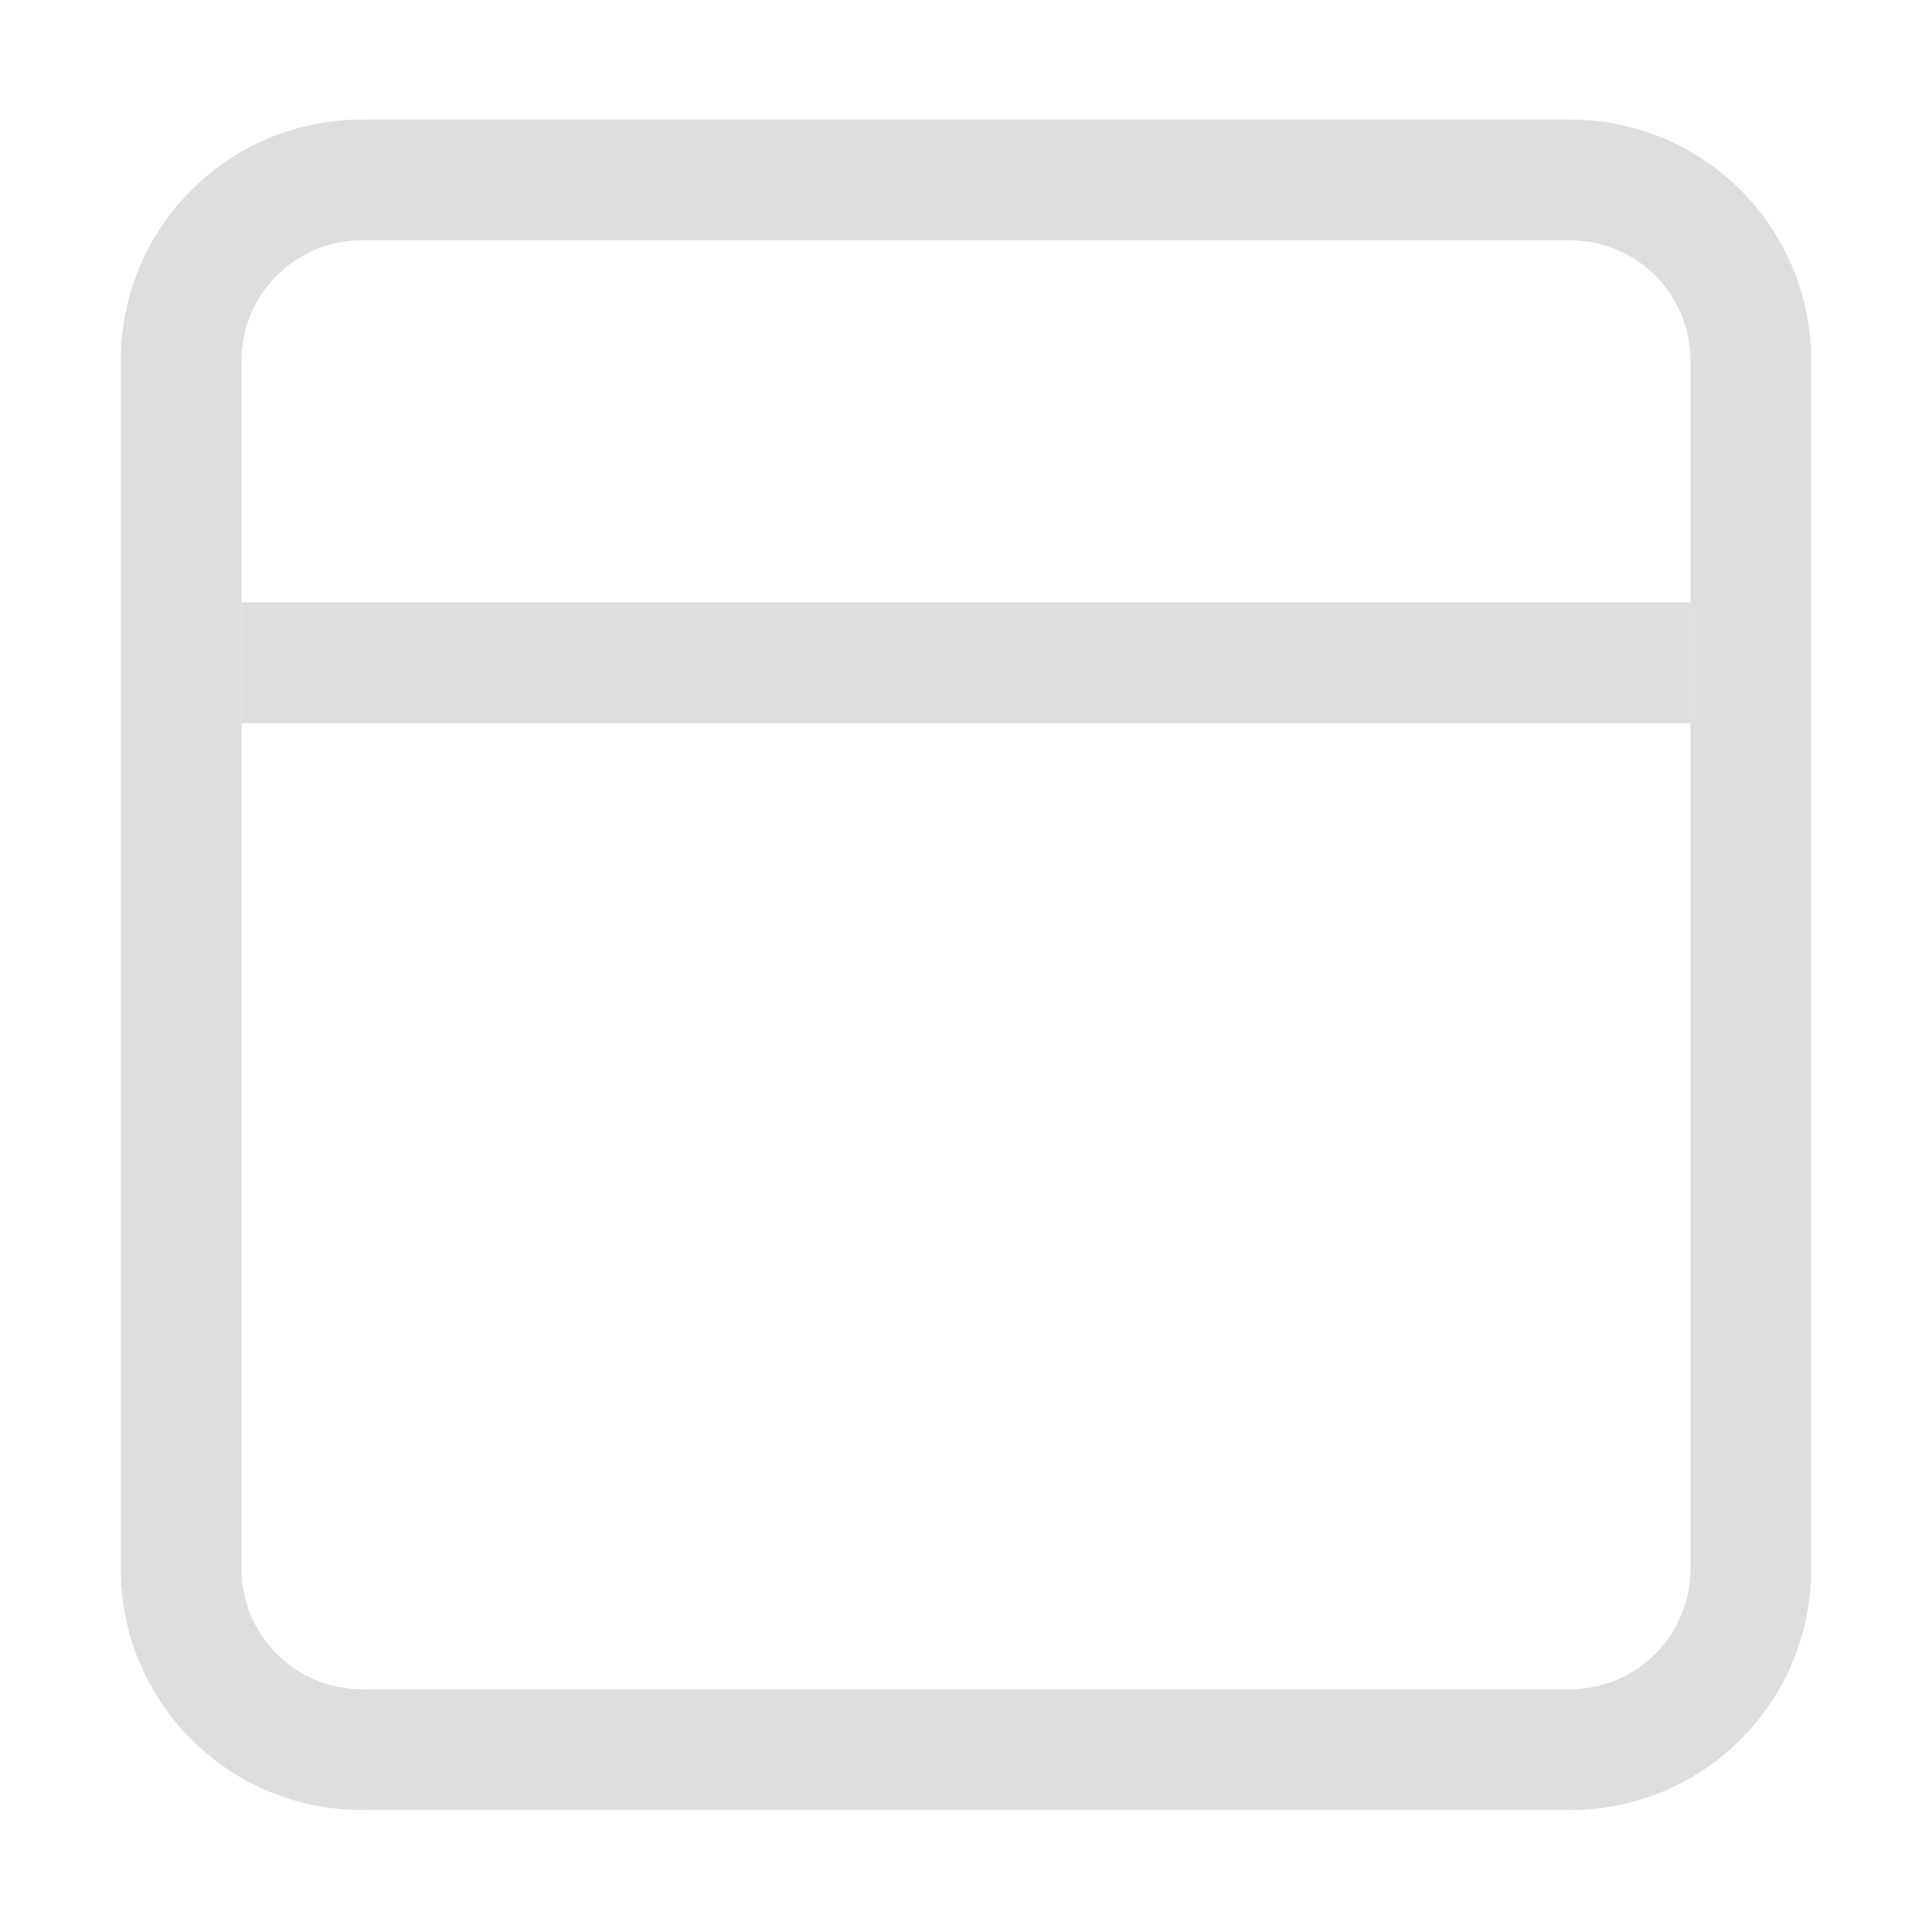
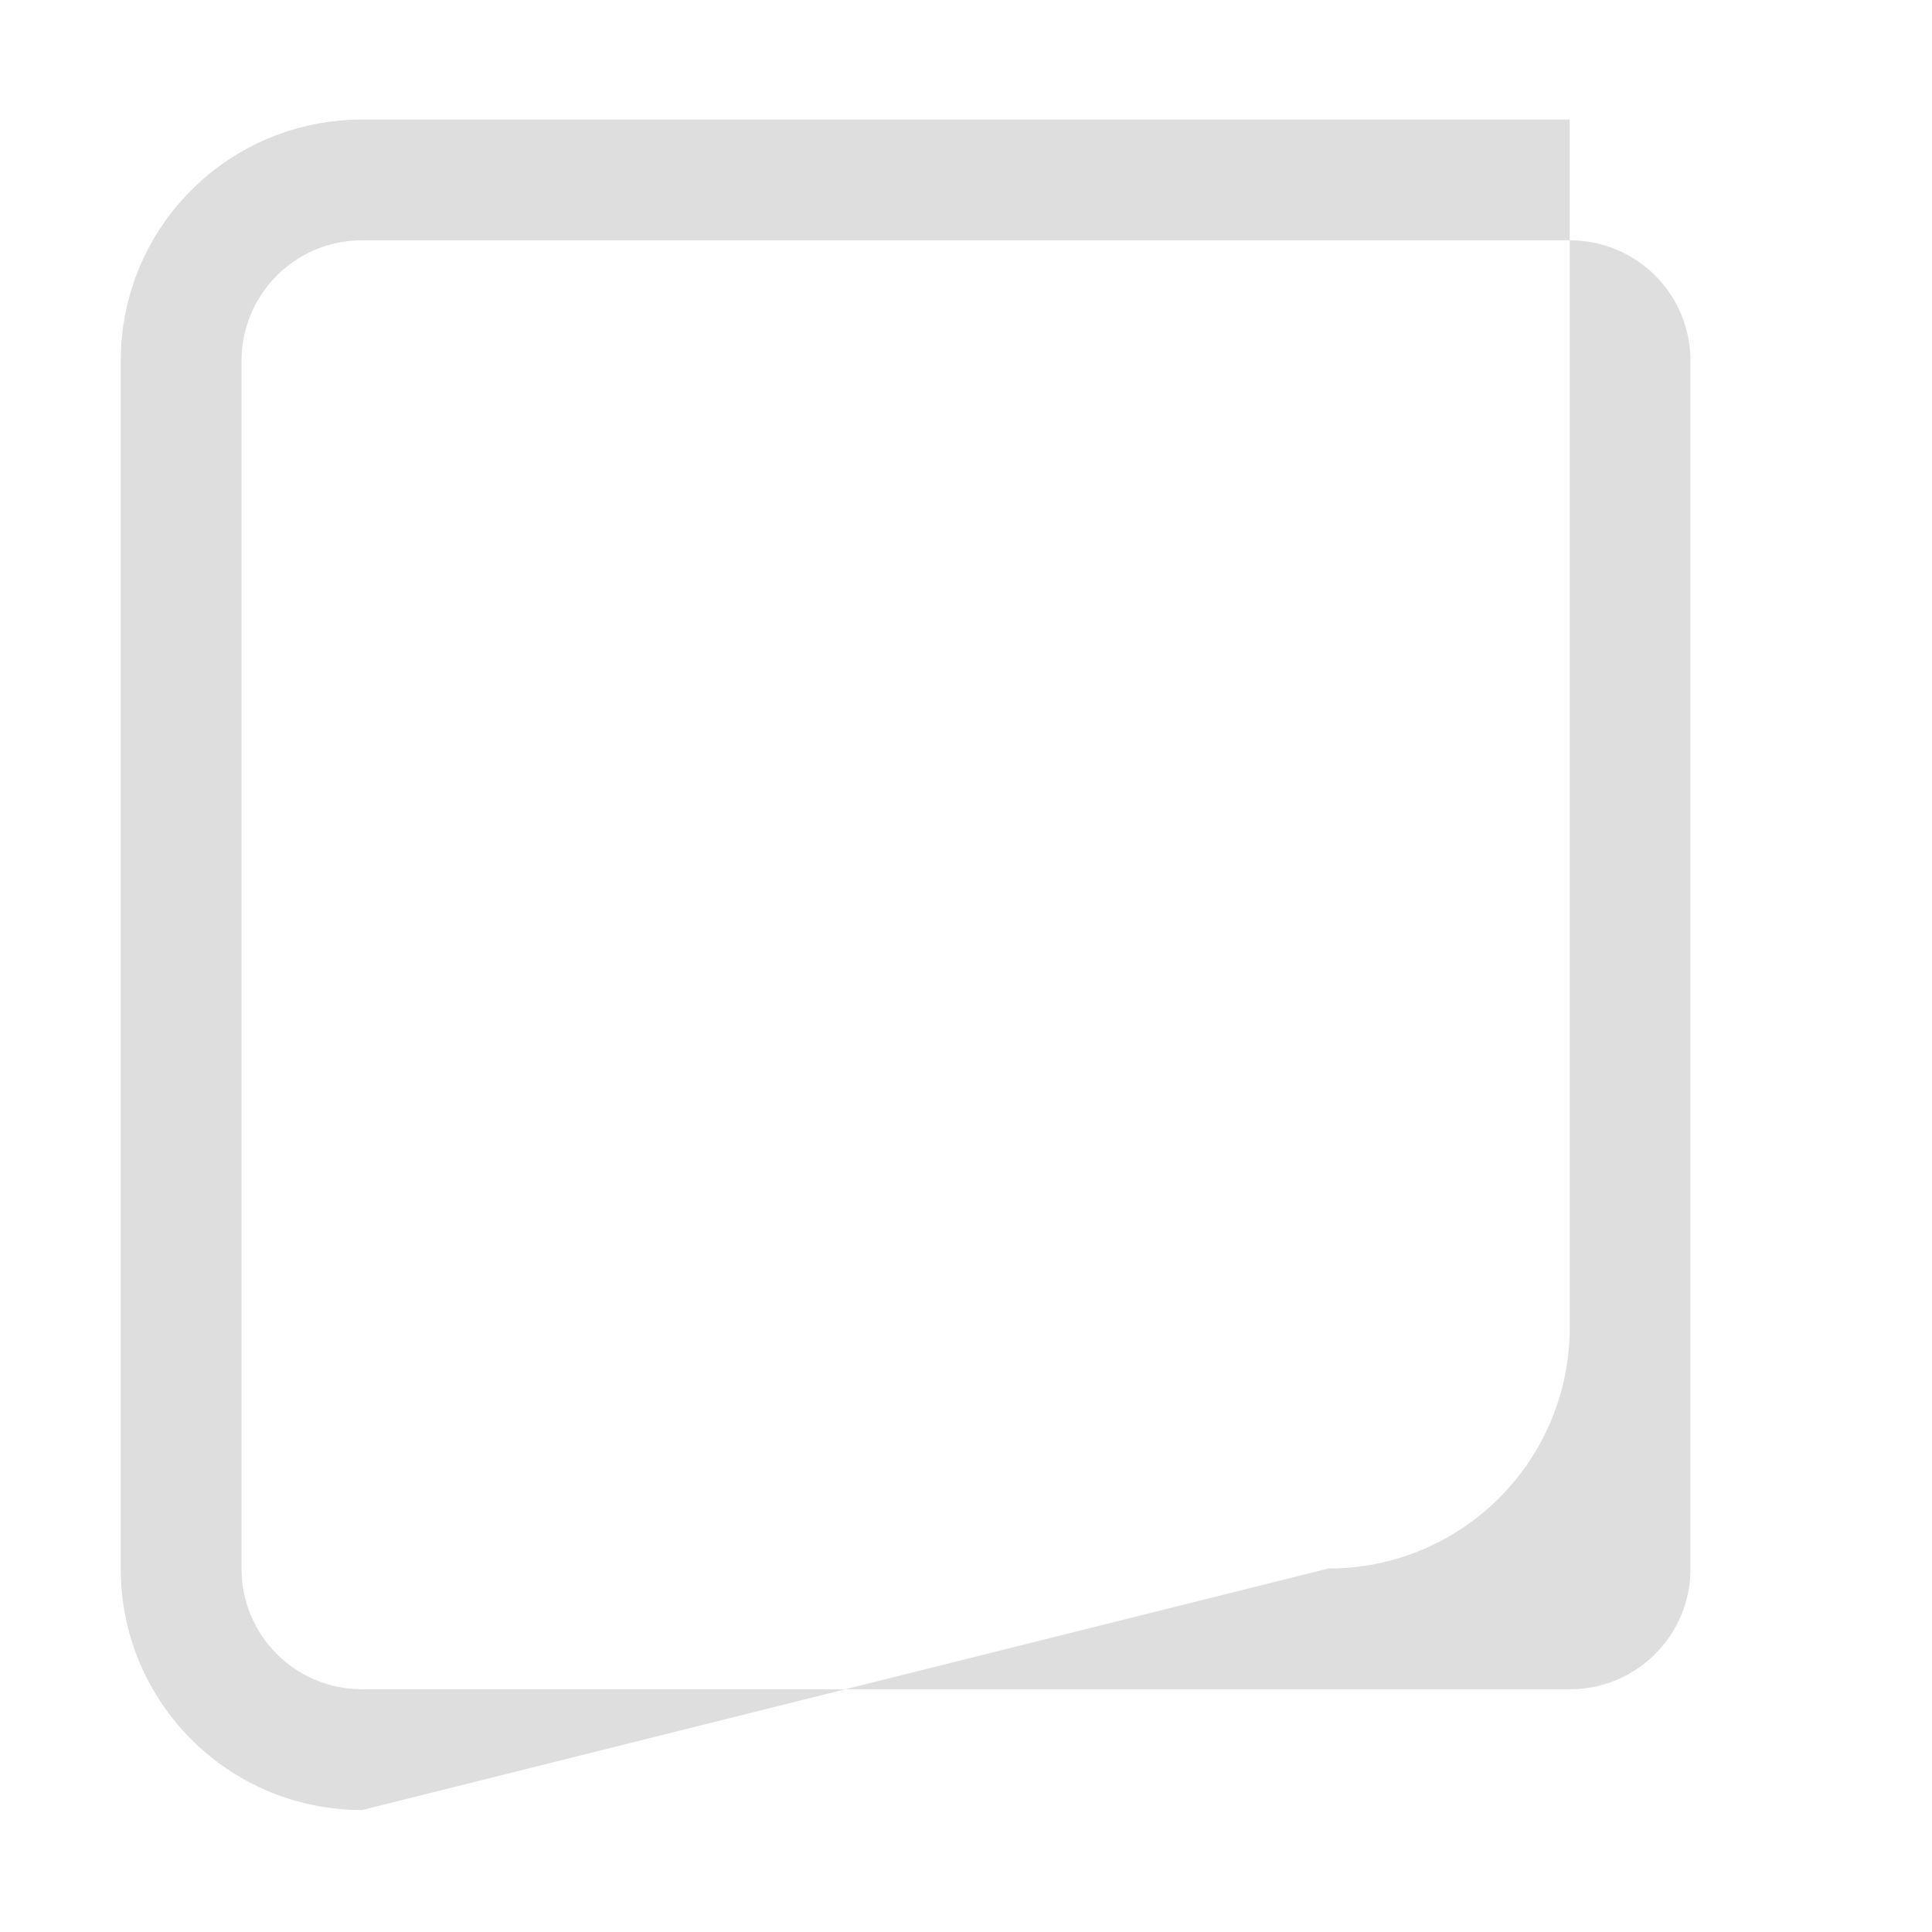
<svg xmlns="http://www.w3.org/2000/svg" width="16" height="16" version="1.1">
  <title>Gnome Symbolic Icon Theme</title>
  <g transform="translate(80 72.989)">
    <g transform="matrix(1 0 0 -1 -5e-5 -130)" fill="#dedede">
-       <rect x="-78" y="-63" width="12" height="1" color="#000000" color-rendering="auto" image-rendering="auto" shape-rendering="auto" solid-color="#000000" style="isolation:auto;mix-blend-mode:normal;paint-order:normal" />
-       <path transform="translate(-80,-72.989)" d="m3 0.988c-1.108 0-2 0.892-2 2v10c0 1.108 0.892 2 2 2h10c1.108 0 2-0.892 2-2v-10c0-1.108-0.892-2-2-2zm0 1h10c0.554 0 1 0.446 1 1v10c0 0.554-0.446 1-1 1h-10c-0.554 0-1-0.446-1-1v-10c0-0.554 0.446-1 1-1z" />
+       <path transform="translate(-80,-72.989)" d="m3 0.988c-1.108 0-2 0.892-2 2v10c0 1.108 0.892 2 2 2h10v-10c0-1.108-0.892-2-2-2zm0 1h10c0.554 0 1 0.446 1 1v10c0 0.554-0.446 1-1 1h-10c-0.554 0-1-0.446-1-1v-10c0-0.554 0.446-1 1-1z" />
    </g>
  </g>
</svg>